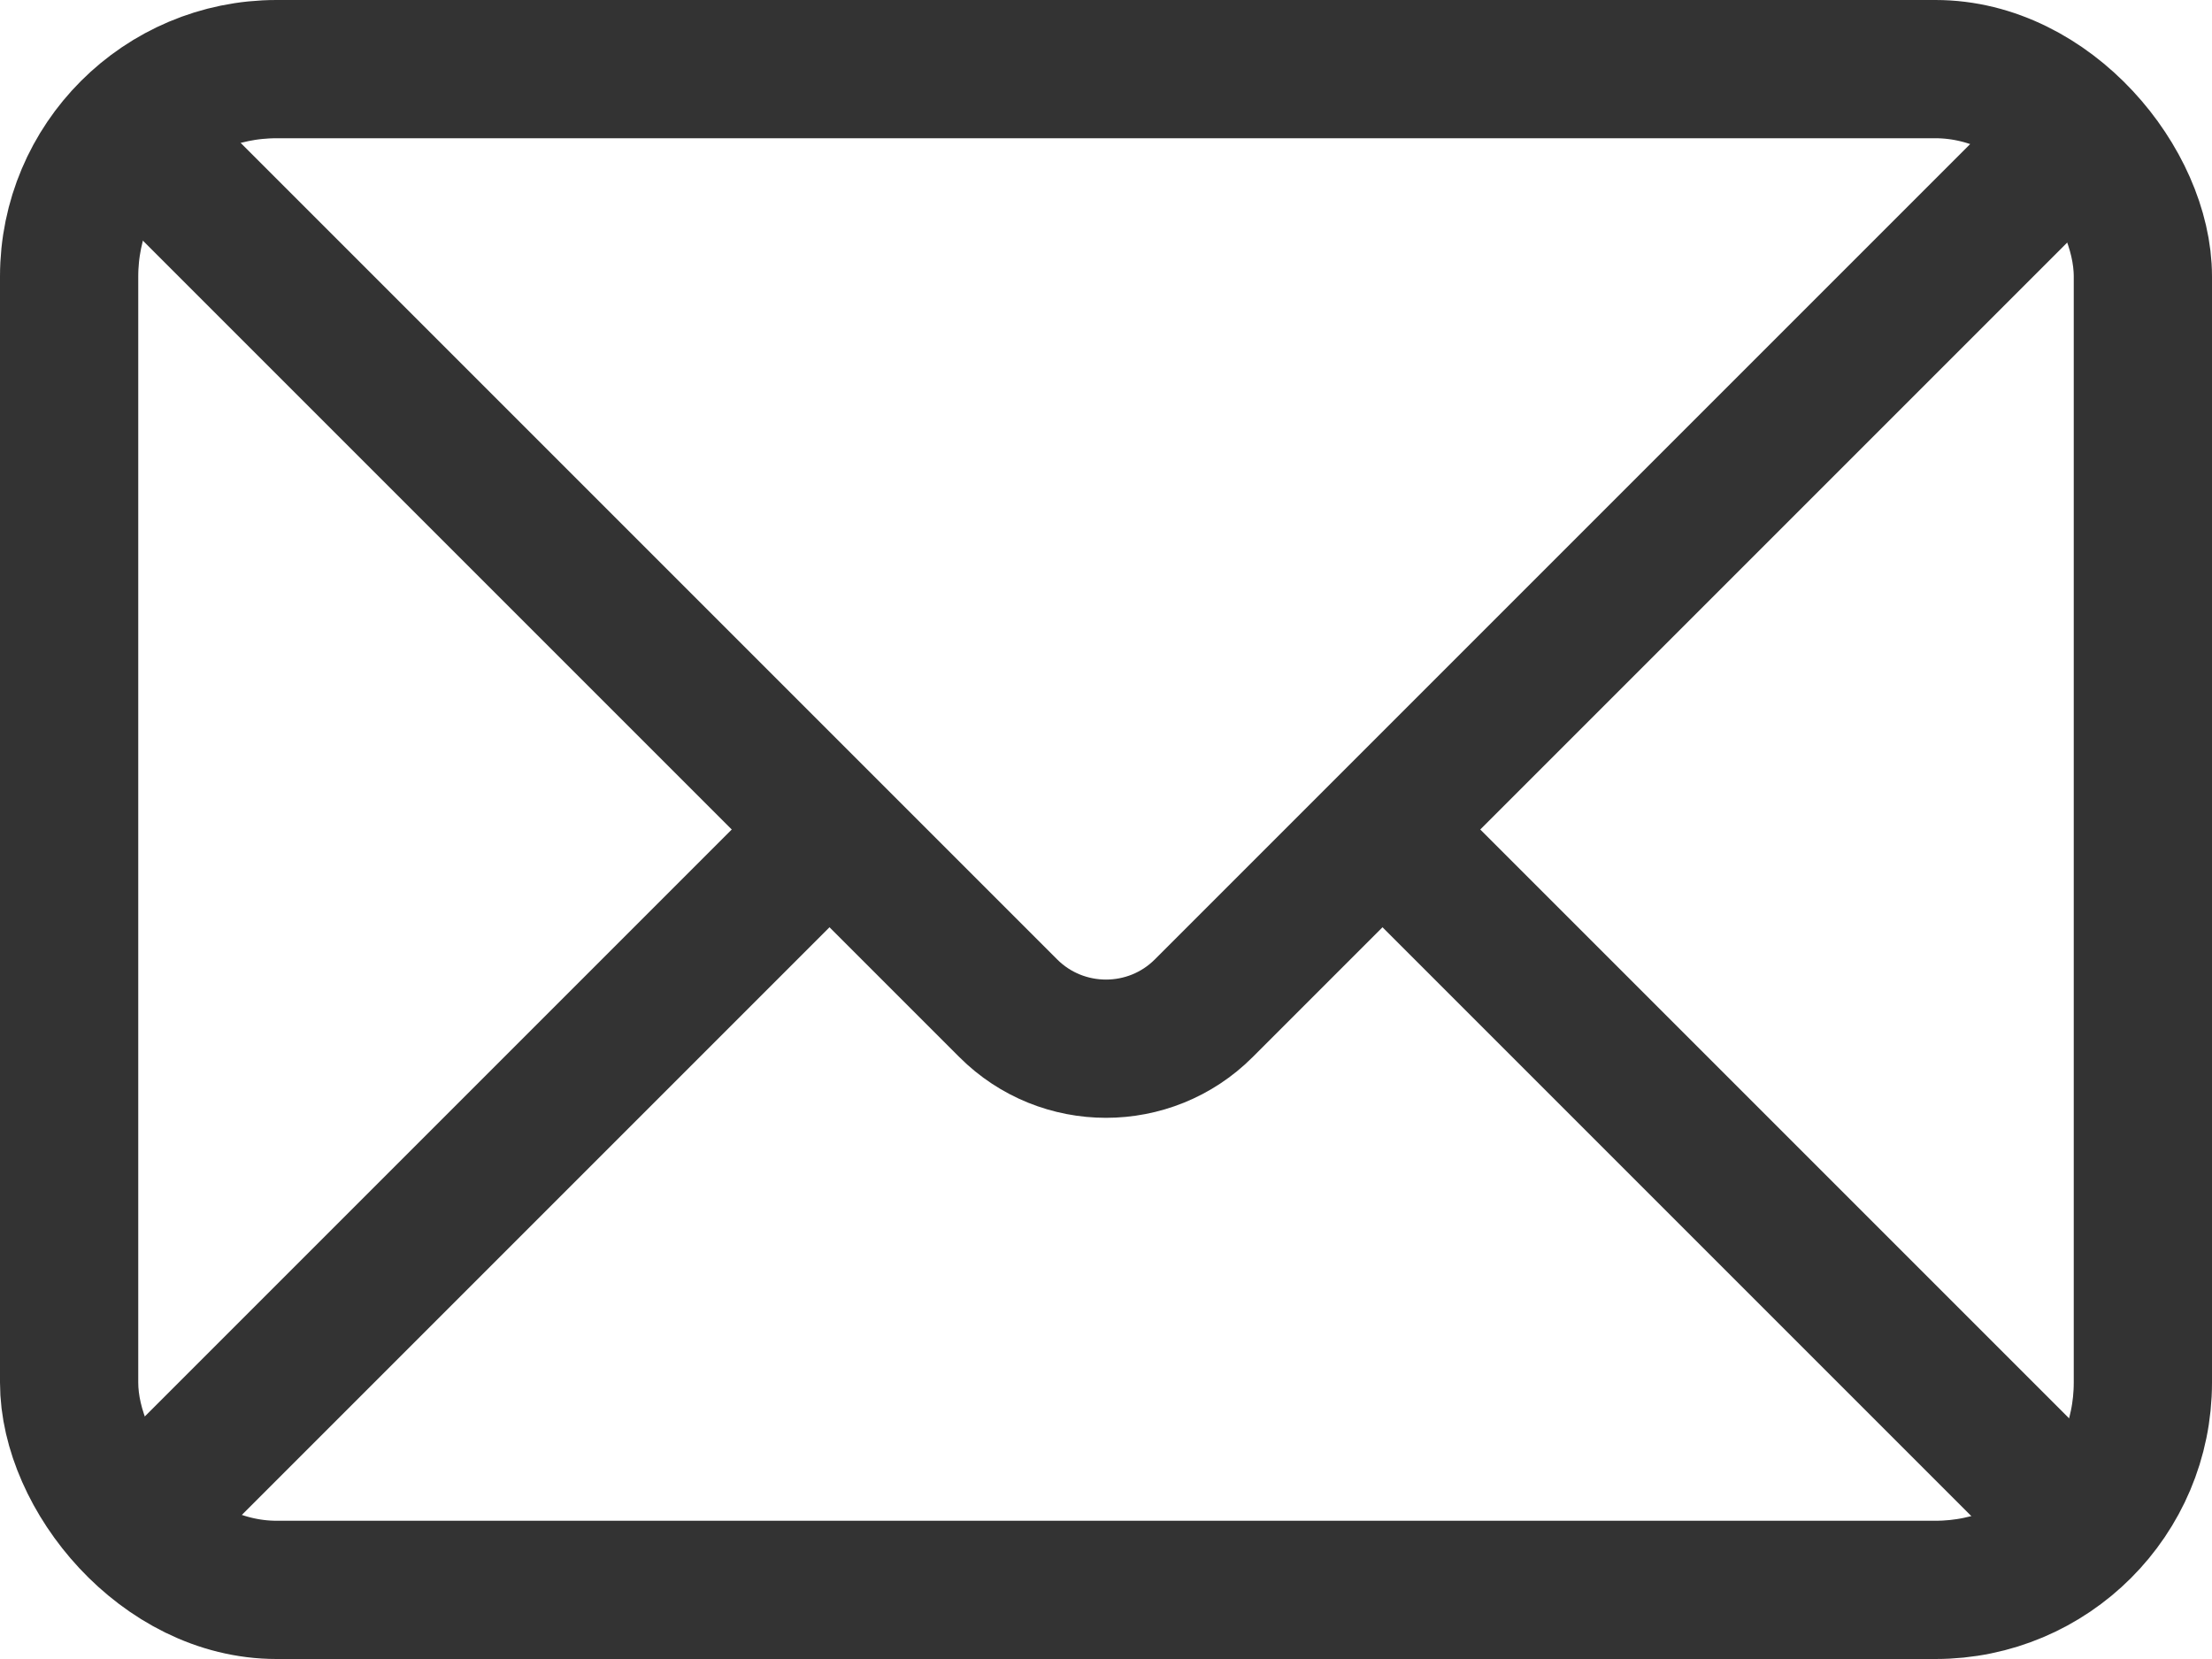
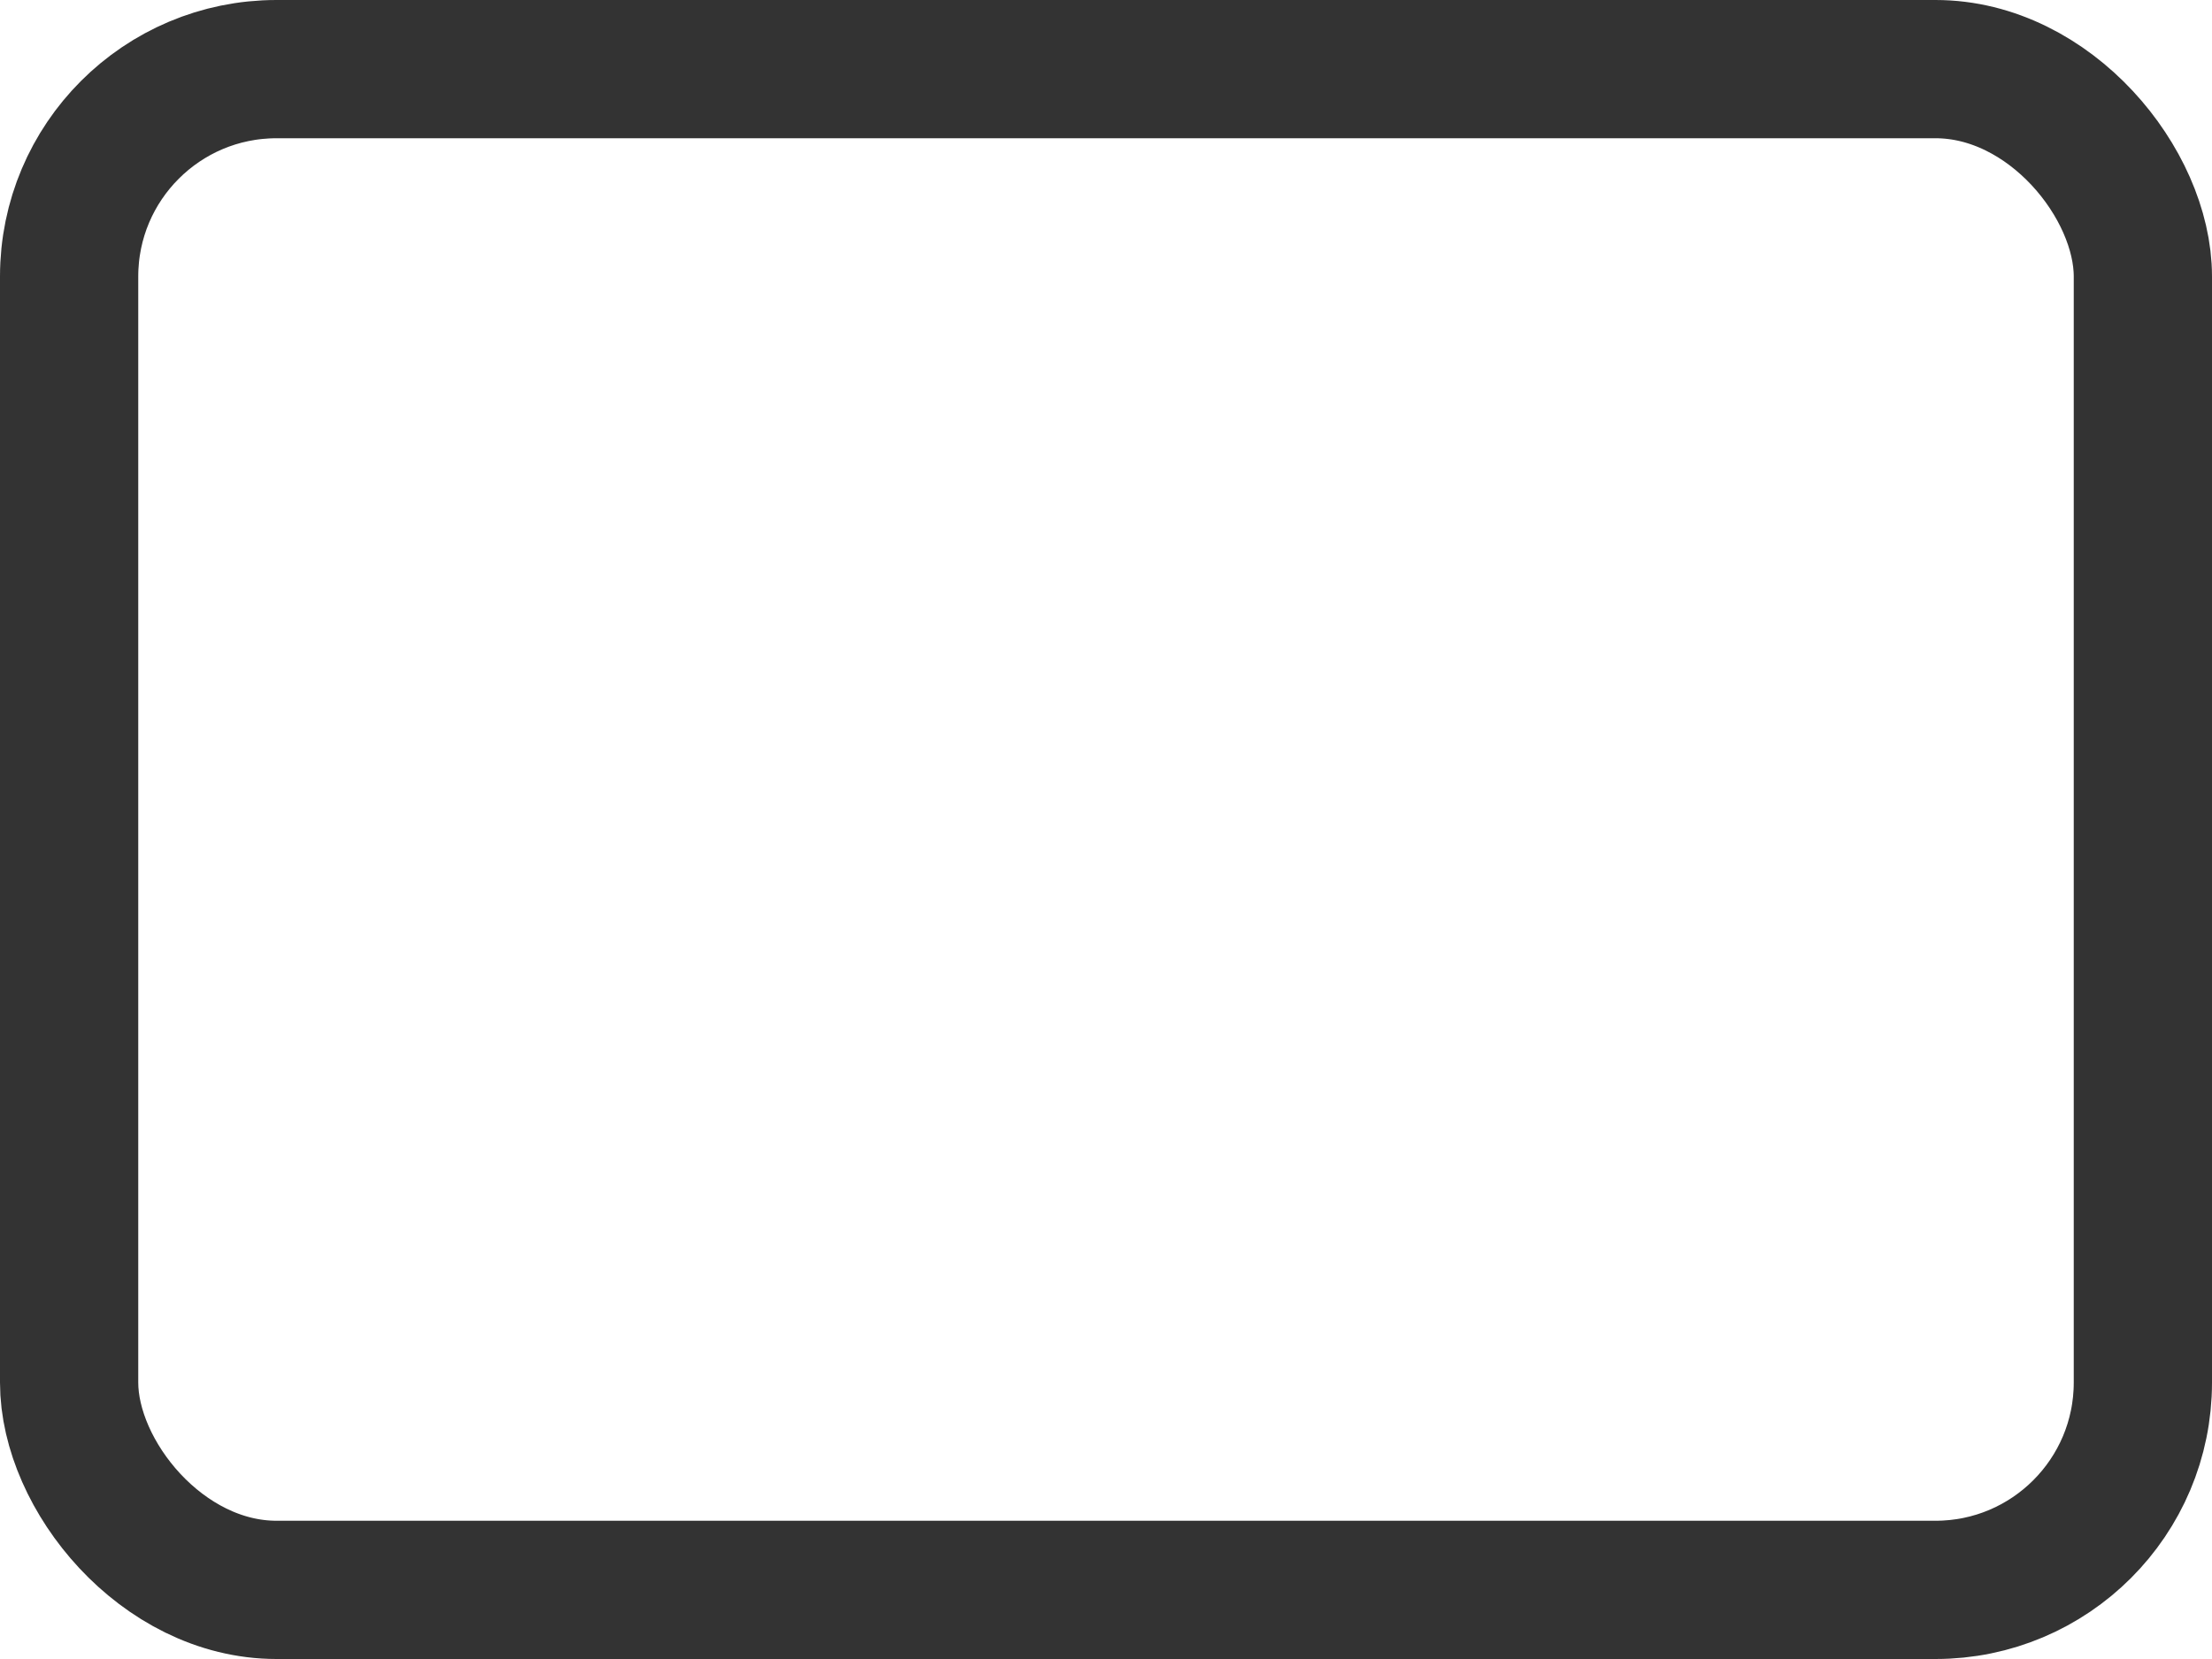
<svg xmlns="http://www.w3.org/2000/svg" width="16" height="12" viewBox="0 0 16 12" fill="none">
  <rect x="0.5" y="0.5" width="15" height="11" rx="1.5" stroke="#333333" />
-   <path d="M1 1L7.293 7.293C7.683 7.683 8.317 7.683 8.707 7.293L15 1" stroke="#333333" />
-   <path d="M15 11L10 6M1 11L6 6" stroke="#333333" />
</svg>